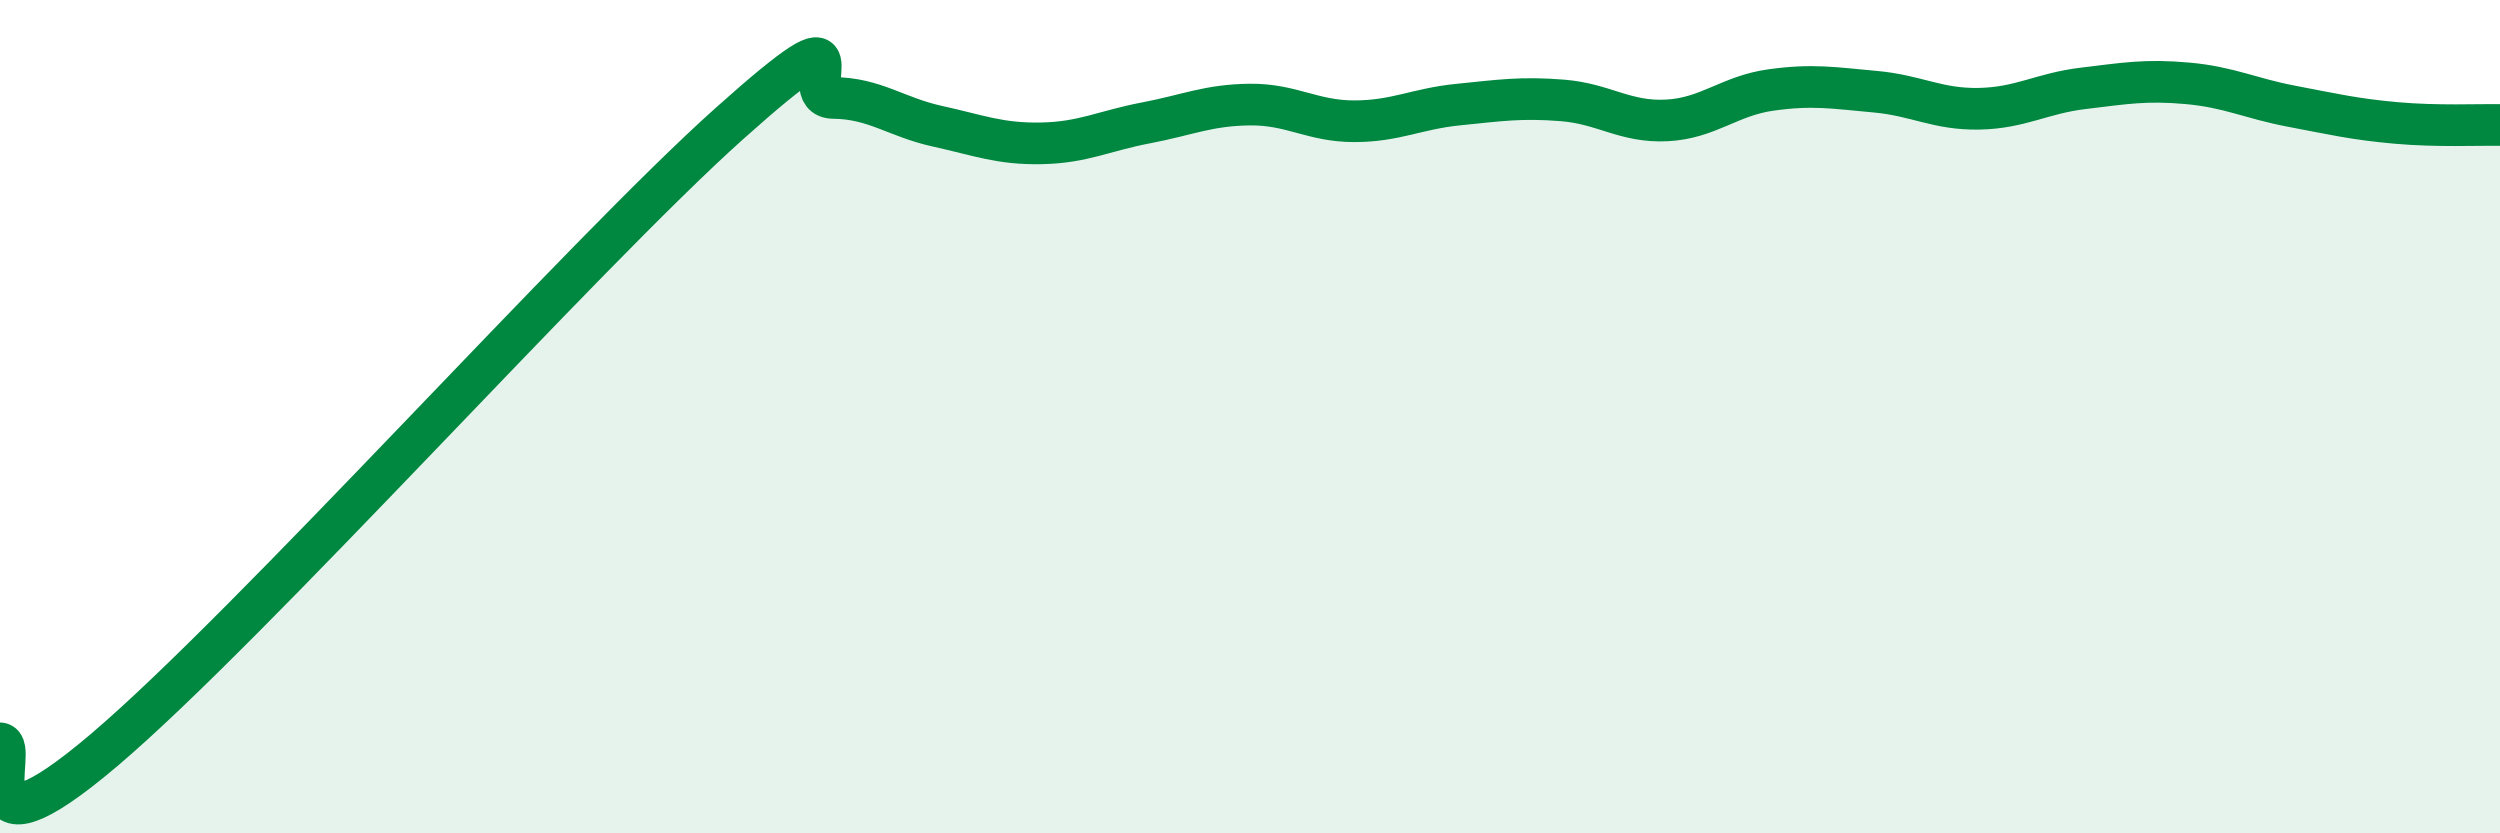
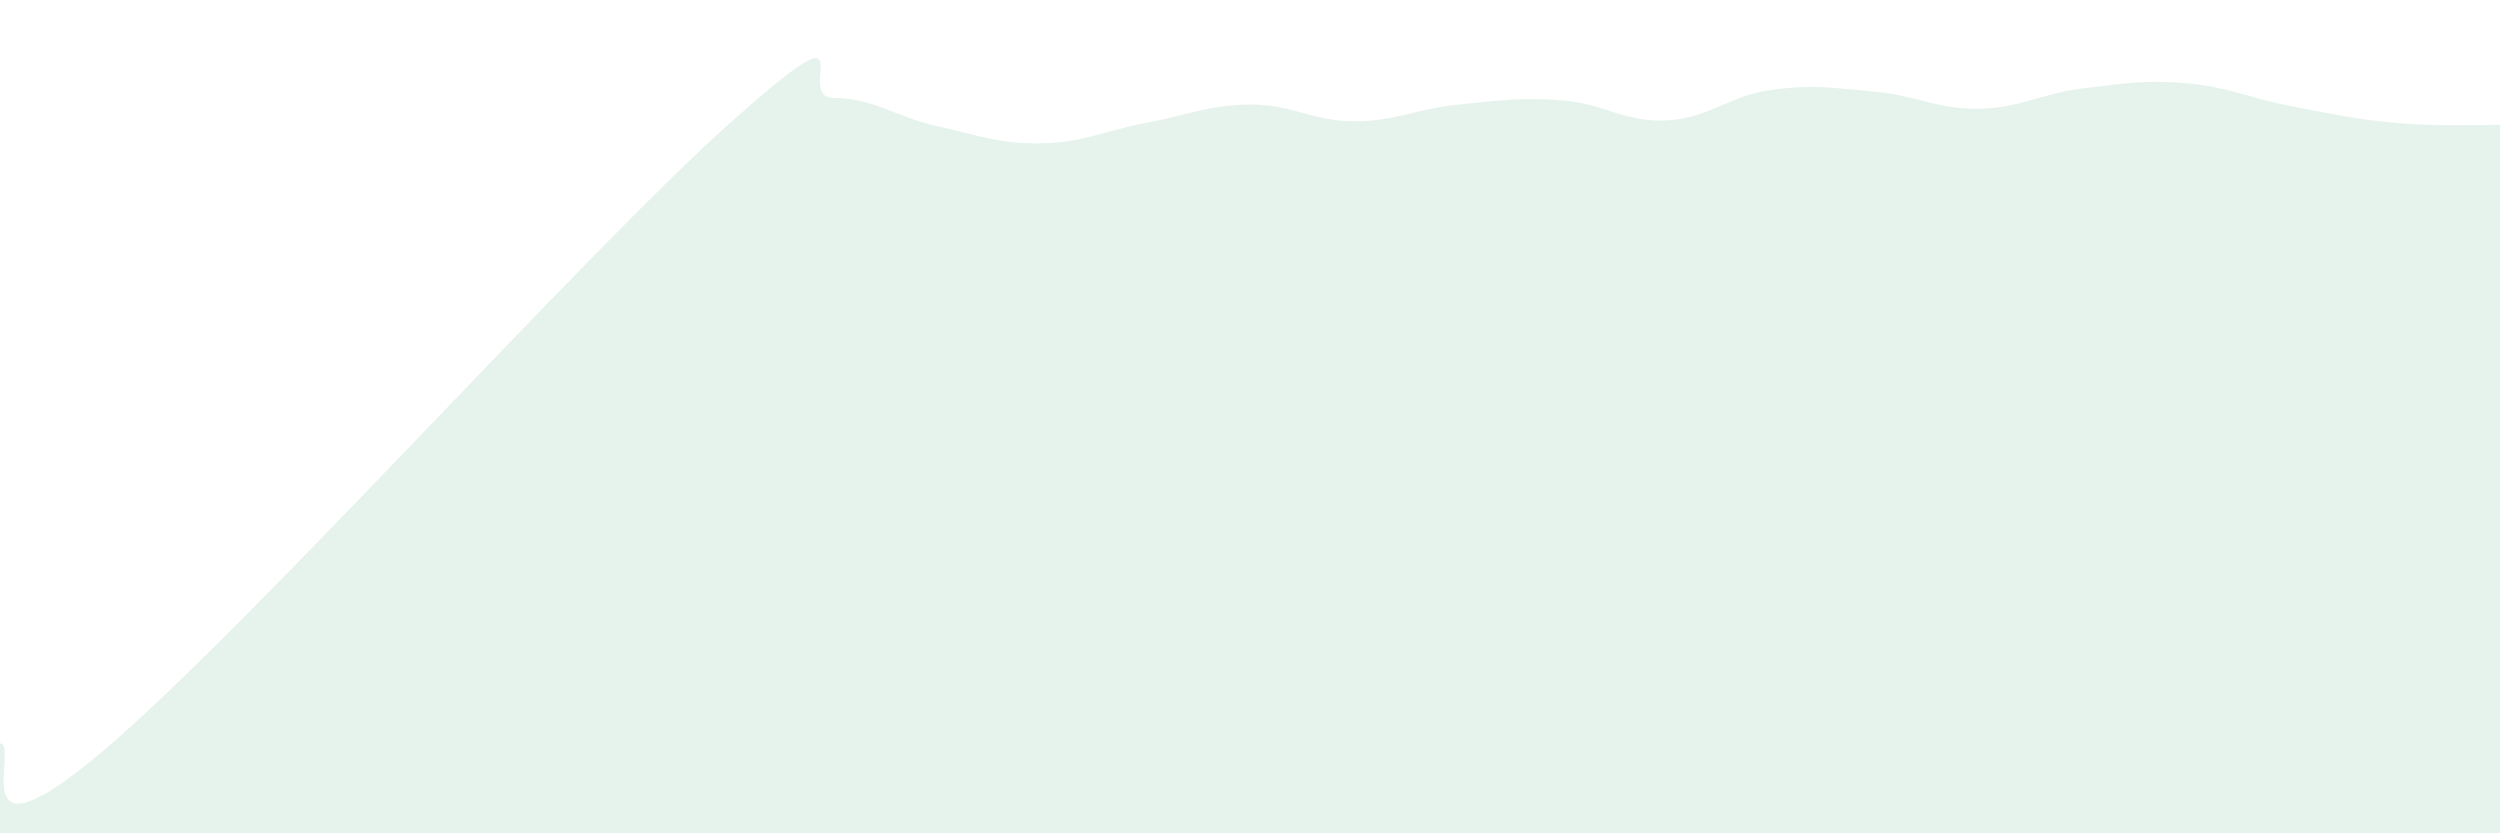
<svg xmlns="http://www.w3.org/2000/svg" width="60" height="20" viewBox="0 0 60 20">
  <path d="M 0,17.84 C 0.5,17.87 -1,20.97 2.5,18 C 6,15.03 14,6.1 17.5,2.97 C 21,-0.16 19,2.34 20,2.35 C 21,2.36 21.5,2.81 22.5,3.03 C 23.5,3.25 24,3.46 25,3.44 C 26,3.42 26.5,3.14 27.5,2.95 C 28.5,2.76 29,2.52 30,2.51 C 31,2.5 31.5,2.91 32.5,2.91 C 33.5,2.91 34,2.61 35,2.51 C 36,2.41 36.5,2.33 37.5,2.41 C 38.5,2.49 39,2.94 40,2.89 C 41,2.84 41.5,2.3 42.5,2.16 C 43.5,2.02 44,2.11 45,2.2 C 46,2.29 46.5,2.63 47.5,2.61 C 48.5,2.59 49,2.24 50,2.12 C 51,2 51.5,1.91 52.5,2 C 53.5,2.09 54,2.36 55,2.55 C 56,2.74 56.5,2.86 57.5,2.95 C 58.5,3.04 59.5,2.99 60,3L60 20L0 20Z" fill="#008740" opacity="0.1" stroke-linecap="round" stroke-linejoin="round" />
-   <path d="M 0,17.84 C 0.5,17.87 -1,20.97 2.5,18 C 6,15.03 14,6.1 17.5,2.97 C 21,-0.16 19,2.34 20,2.35 C 21,2.36 21.5,2.81 22.5,3.03 C 23.5,3.25 24,3.46 25,3.44 C 26,3.42 26.5,3.14 27.5,2.95 C 28.5,2.76 29,2.52 30,2.51 C 31,2.5 31.5,2.91 32.5,2.91 C 33.5,2.91 34,2.61 35,2.51 C 36,2.41 36.5,2.33 37.5,2.41 C 38.5,2.49 39,2.94 40,2.89 C 41,2.84 41.5,2.3 42.5,2.16 C 43.5,2.02 44,2.11 45,2.2 C 46,2.29 46.5,2.63 47.5,2.61 C 48.5,2.59 49,2.24 50,2.12 C 51,2 51.5,1.91 52.5,2 C 53.5,2.09 54,2.36 55,2.55 C 56,2.74 56.5,2.86 57.5,2.95 C 58.5,3.04 59.5,2.99 60,3" stroke="#008740" stroke-width="1" fill="none" stroke-linecap="round" stroke-linejoin="round" />
</svg>